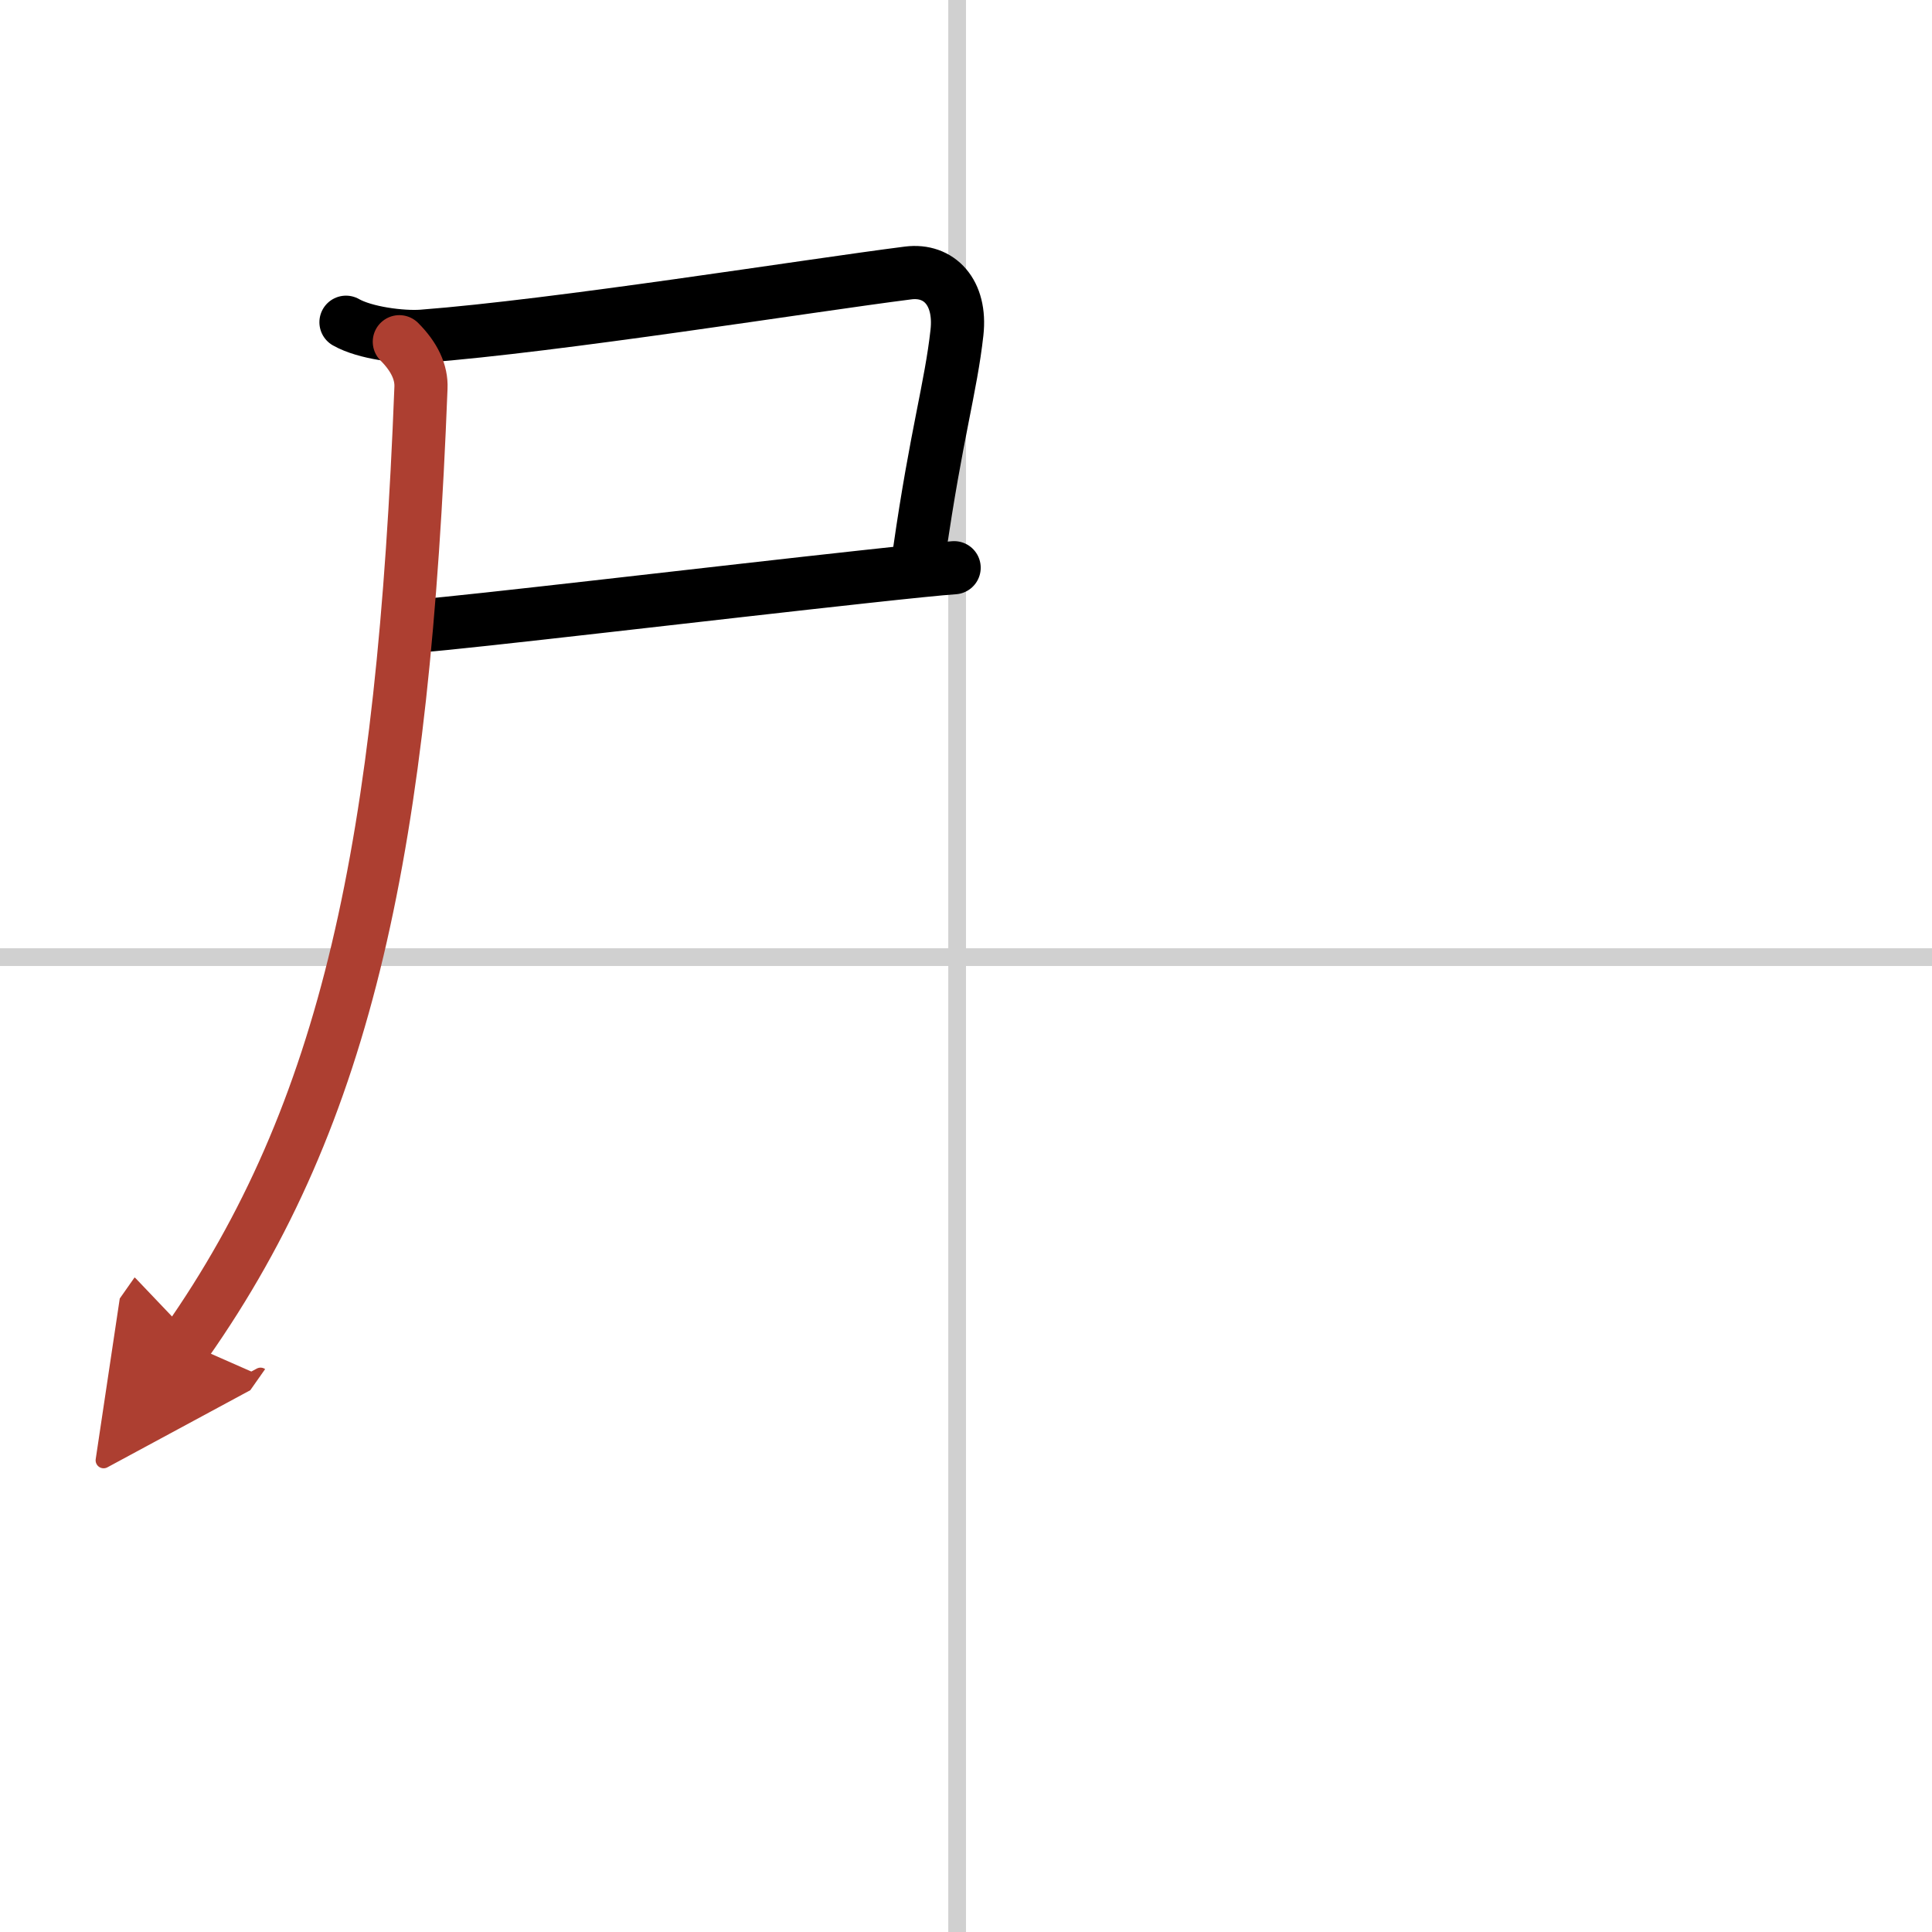
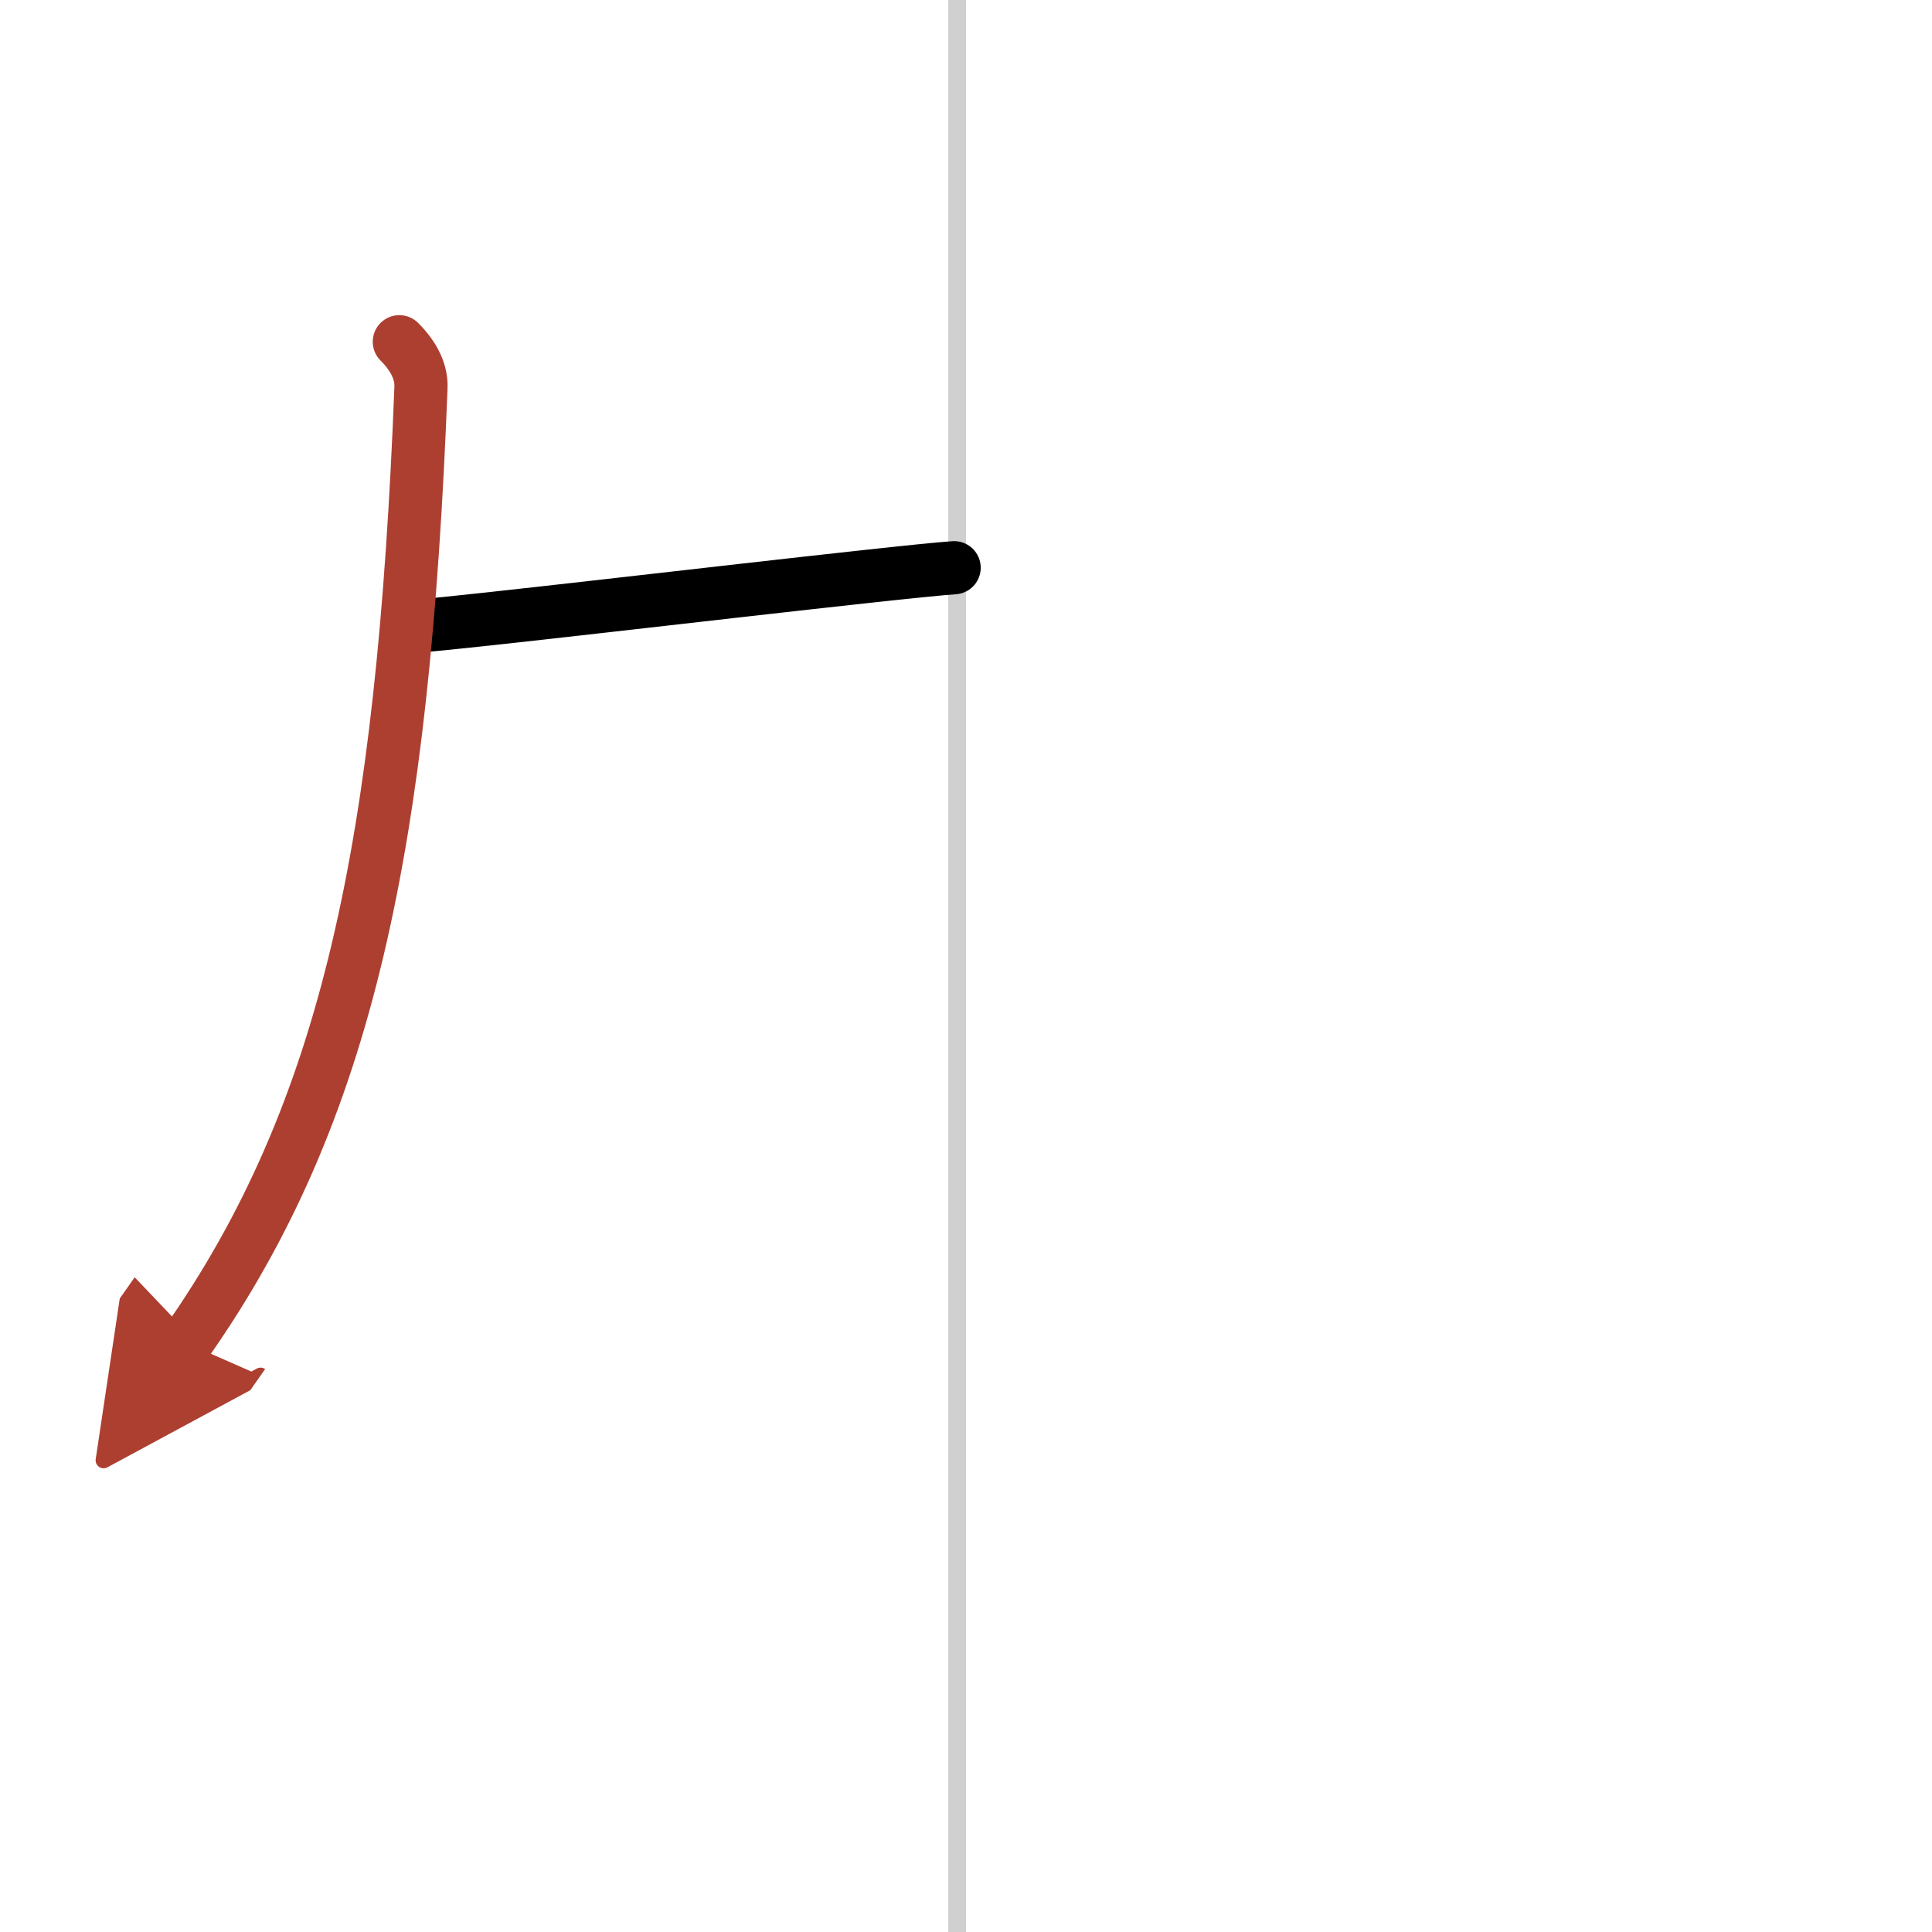
<svg xmlns="http://www.w3.org/2000/svg" width="400" height="400" viewBox="0 0 109 109">
  <defs>
    <marker id="a" markerWidth="4" orient="auto" refX="1" refY="5" viewBox="0 0 10 10">
      <polyline points="0 0 10 5 0 10 1 5" fill="#ad3f31" stroke="#ad3f31" />
    </marker>
  </defs>
  <g fill="none" stroke="#000" stroke-linecap="round" stroke-linejoin="round" stroke-width="3">
-     <rect width="100%" height="100%" fill="#fff" stroke="#fff" />
    <line x1="54" x2="54" y2="109" stroke="#d0d0d0" stroke-width="1" />
-     <line x2="109" y1="54" y2="54" stroke="#d0d0d0" stroke-width="1" />
-     <path d="m19.52 18.18c1.07 0.61 3.15 0.87 4.29 0.79 7.69-0.59 21.69-2.84 27.43-3.57 1.75-0.22 3 1.1 2.75 3.36-0.34 3.08-1.17 5.77-2.11 12.32" />
    <path d="m23.75 35.3c2.36-0.16 16.89-1.88 24.99-2.76 2.47-0.27 4.34-0.46 5.09-0.51" />
    <path d="m22.53 19.28c0.85 0.85 1.26 1.73 1.22 2.6-1 25.75-4.12 40.88-13.25 53.88" marker-end="url(#a)" stroke="#ad3f31" />
  </g>
</svg>